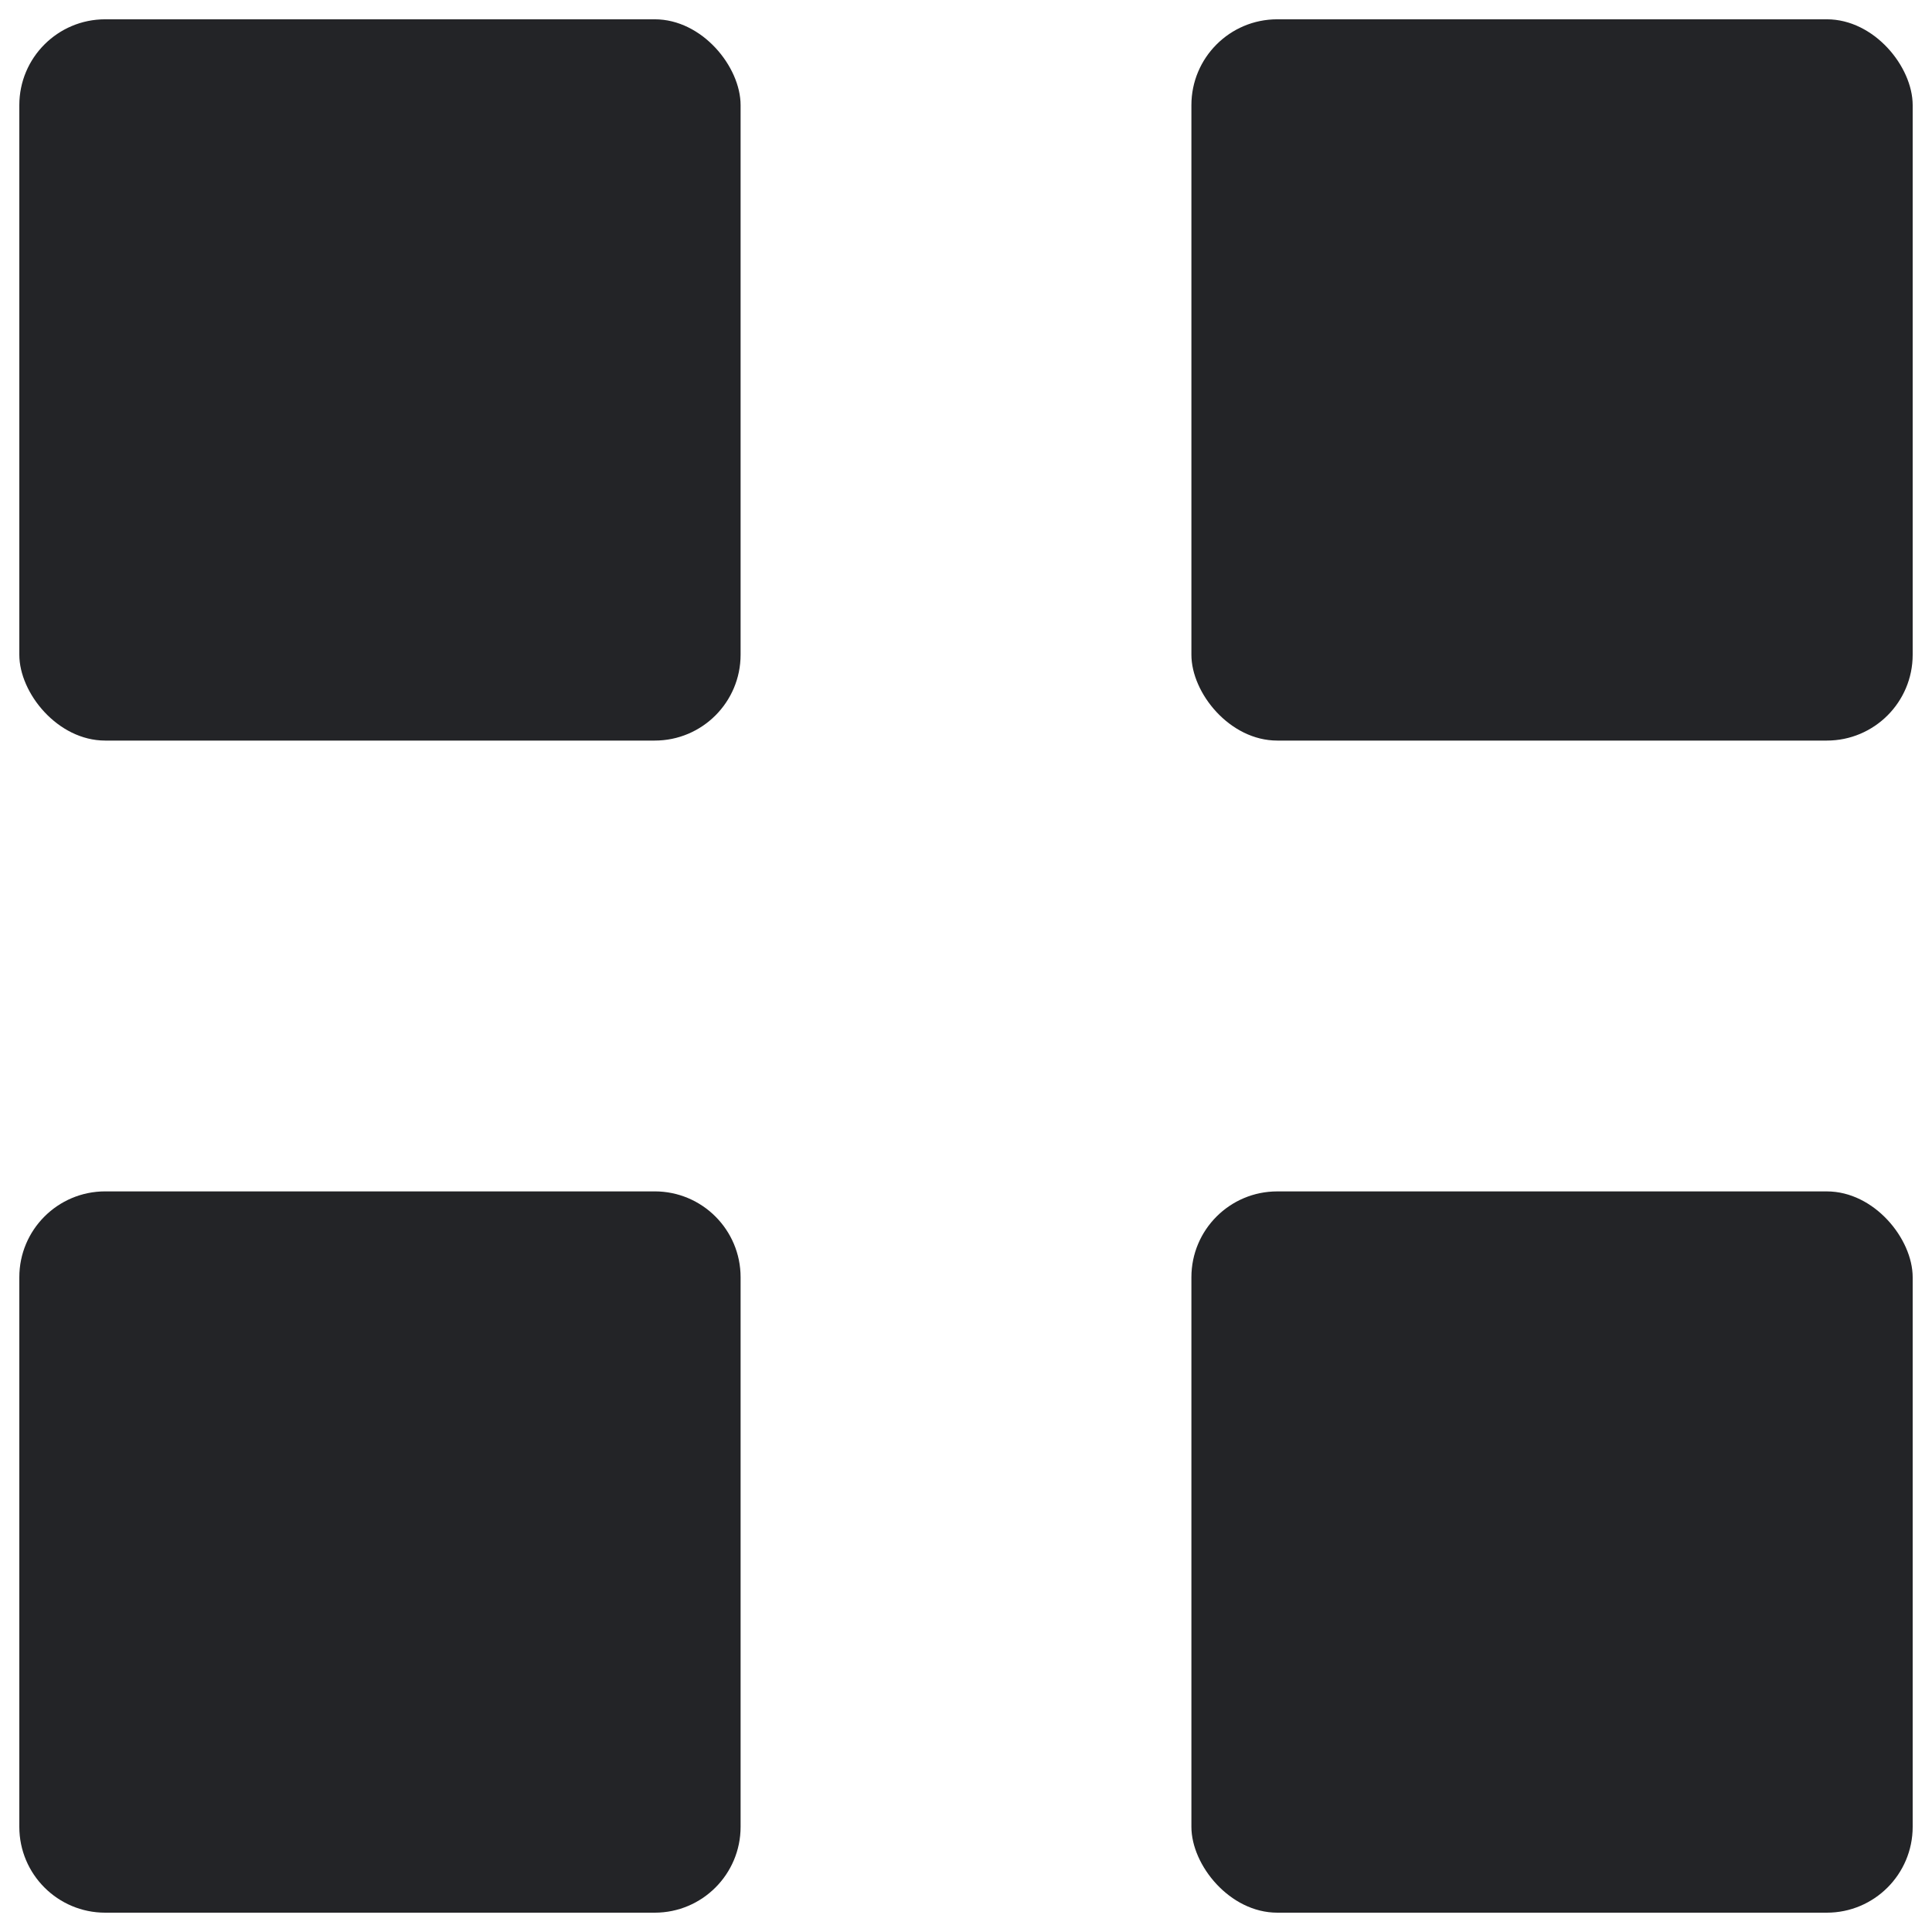
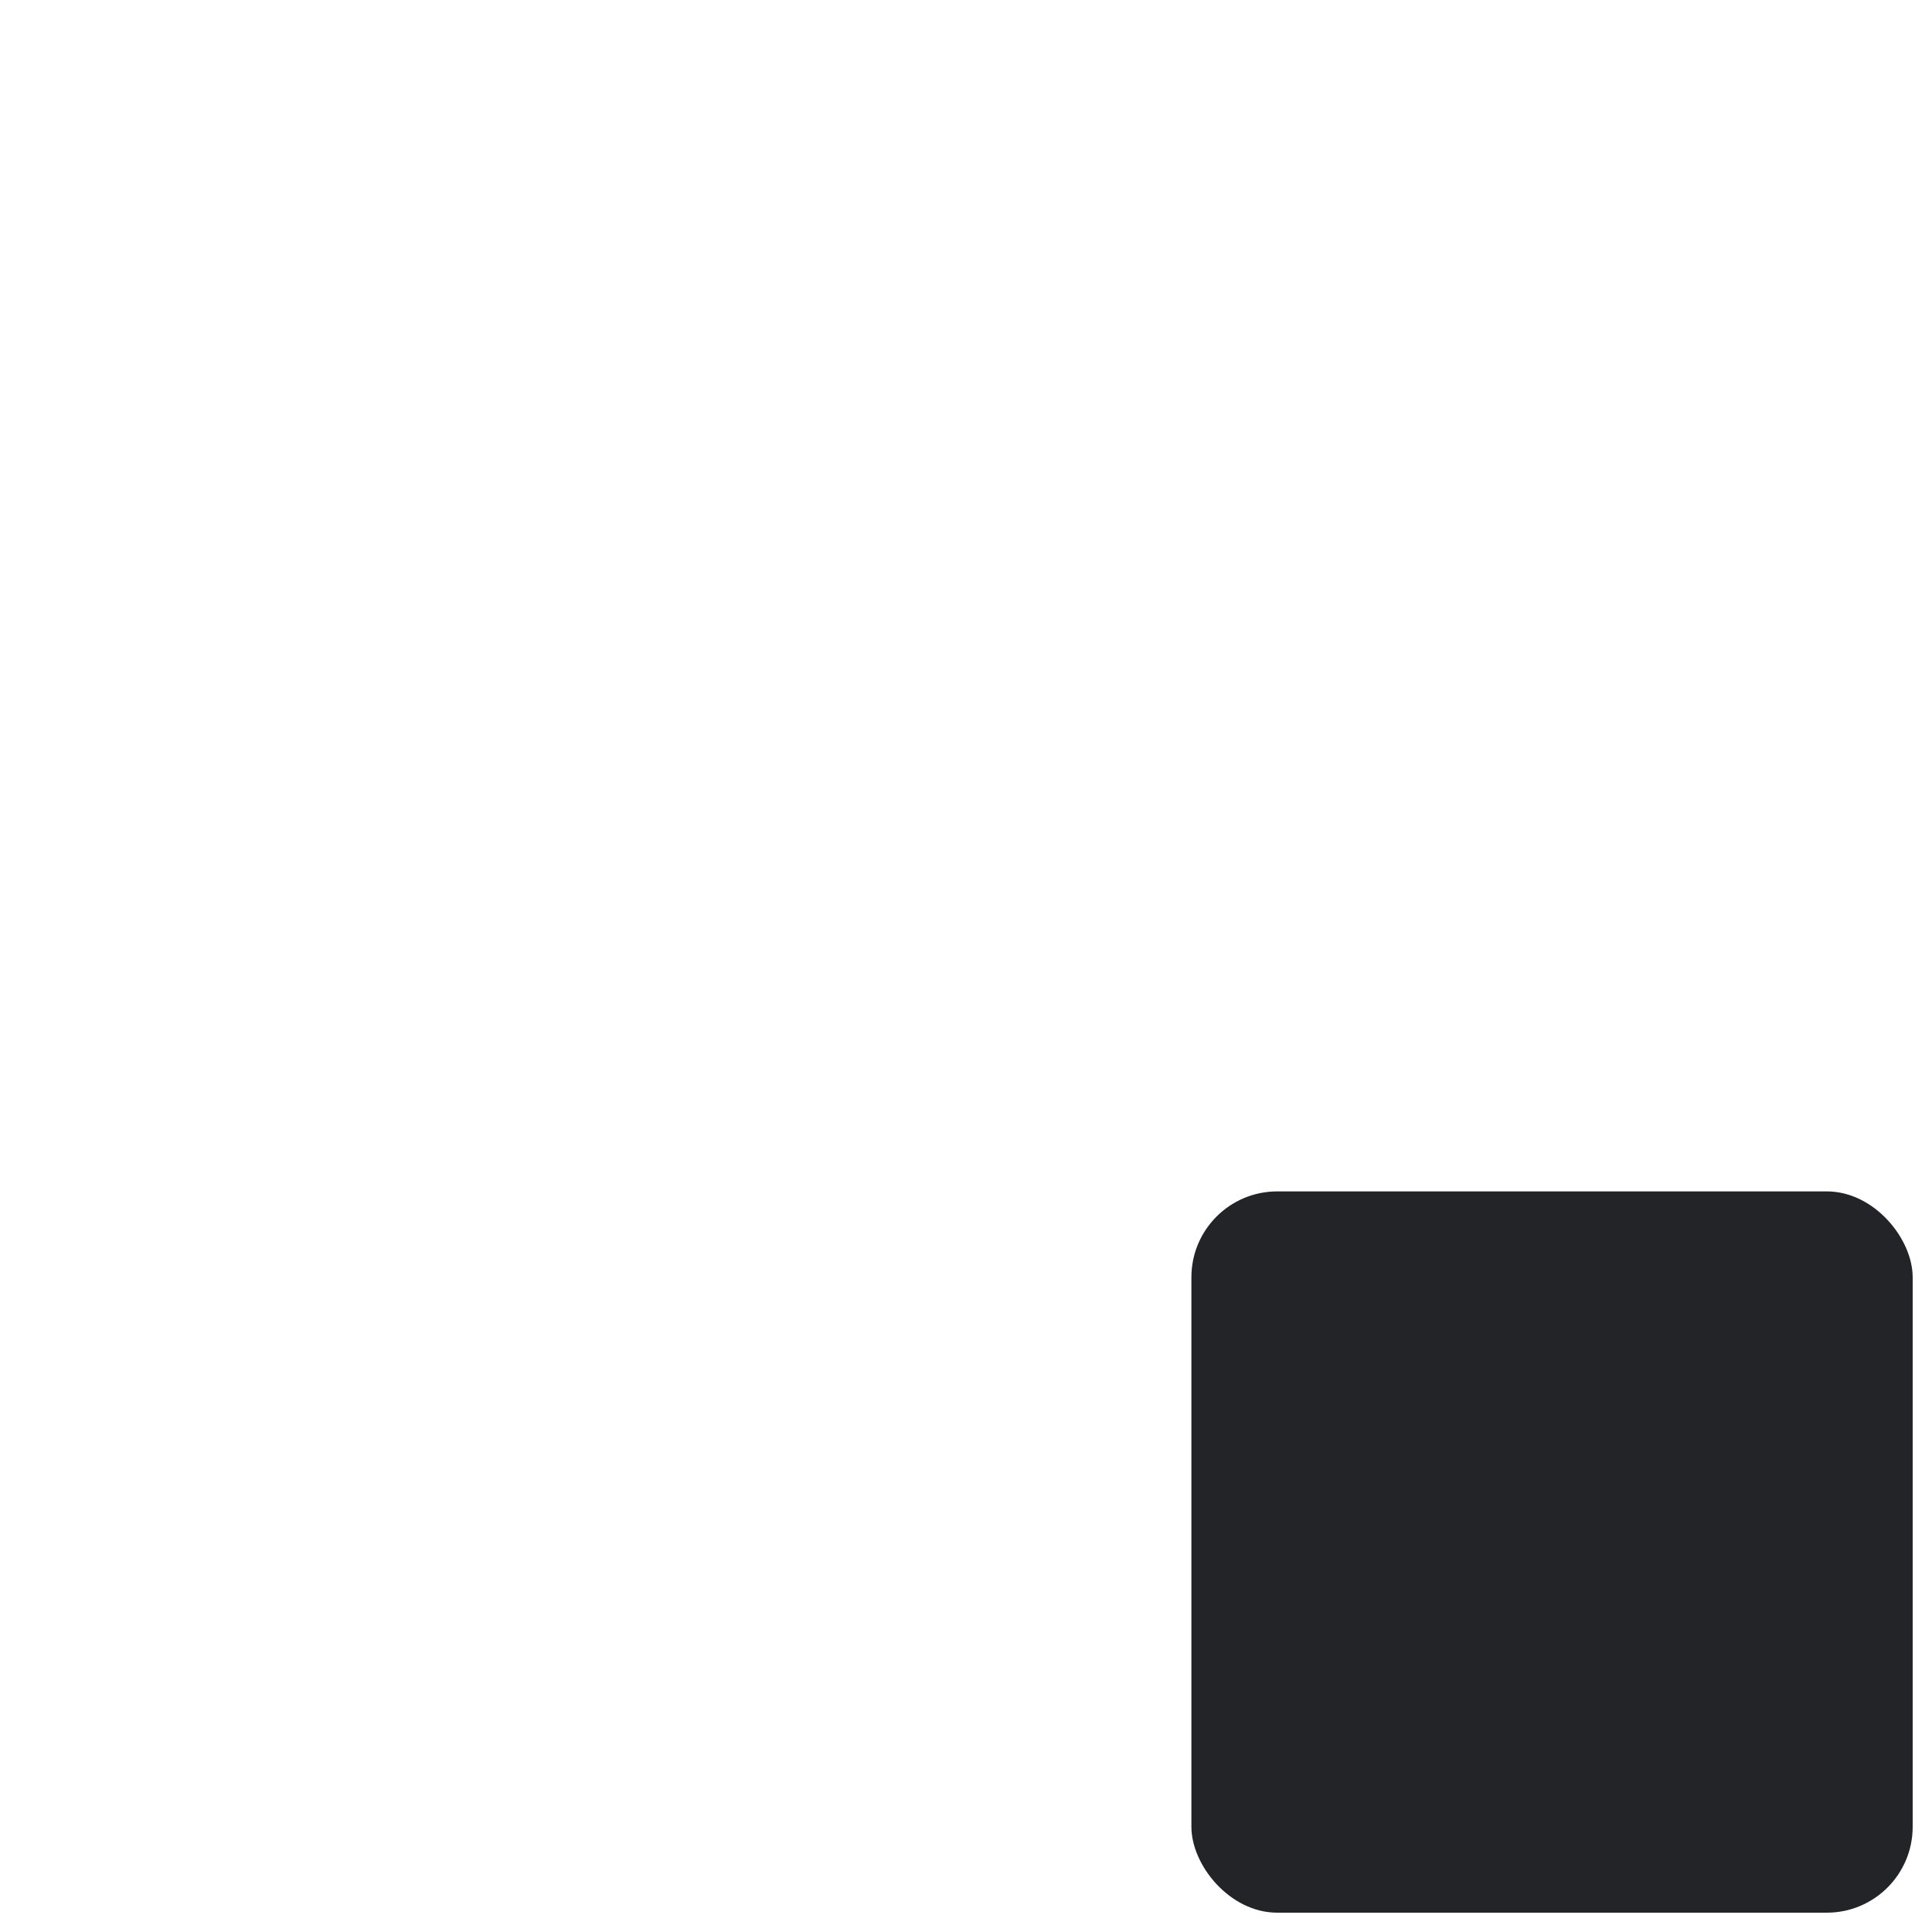
<svg xmlns="http://www.w3.org/2000/svg" width="90" height="90" viewBox="0 0 90 90" fill="none">
-   <path d="M0.9 59.499C0.9 57.29 2.691 55.499 4.9 55.499H30.5C32.709 55.499 34.5 57.29 34.5 59.499V85.1C34.5 87.309 32.709 89.1 30.5 89.1H4.9C2.691 89.1 0.9 87.309 0.9 85.1V59.499Z" fill="#232427" />
-   <rect x="0.9" y="0.899" width="33.6" height="33.6" rx="4" fill="#232427" />
  <rect x="55.5" y="55.5" width="33.6" height="33.6" rx="4" fill="#232427" />
-   <rect x="55.5" y="0.899" width="33.6" height="33.6" rx="4" fill="#232427" />
</svg>